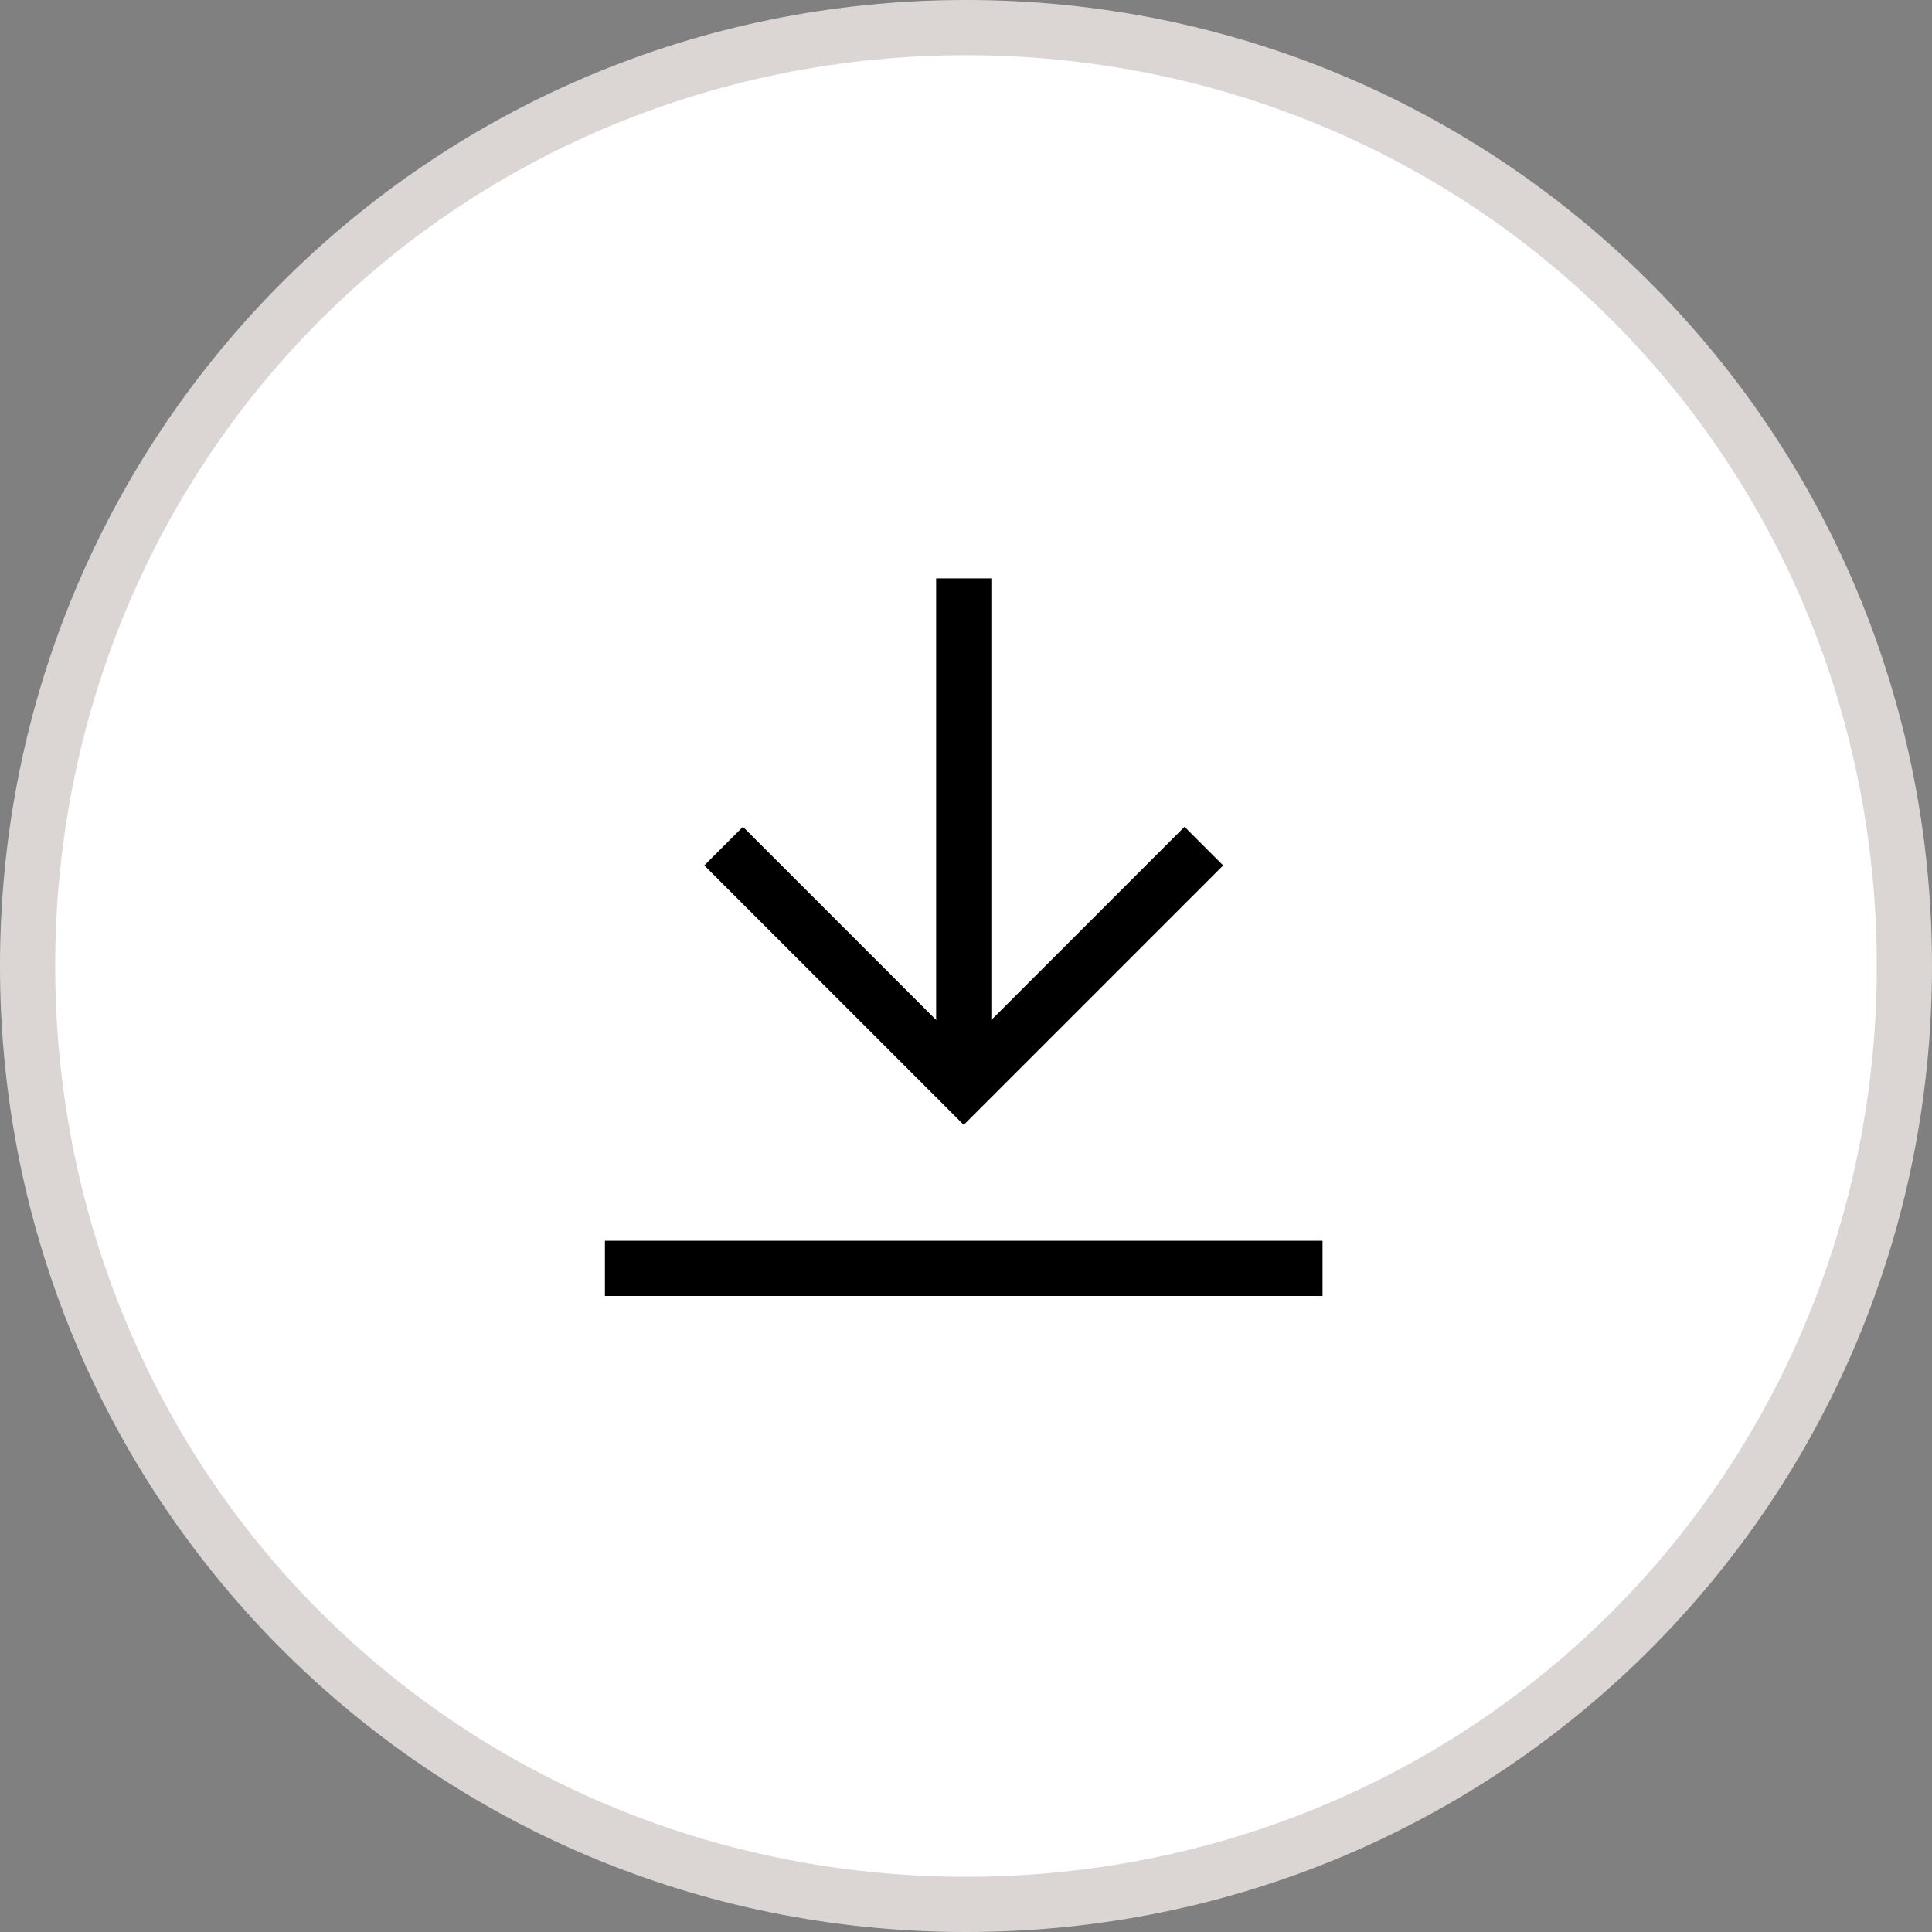
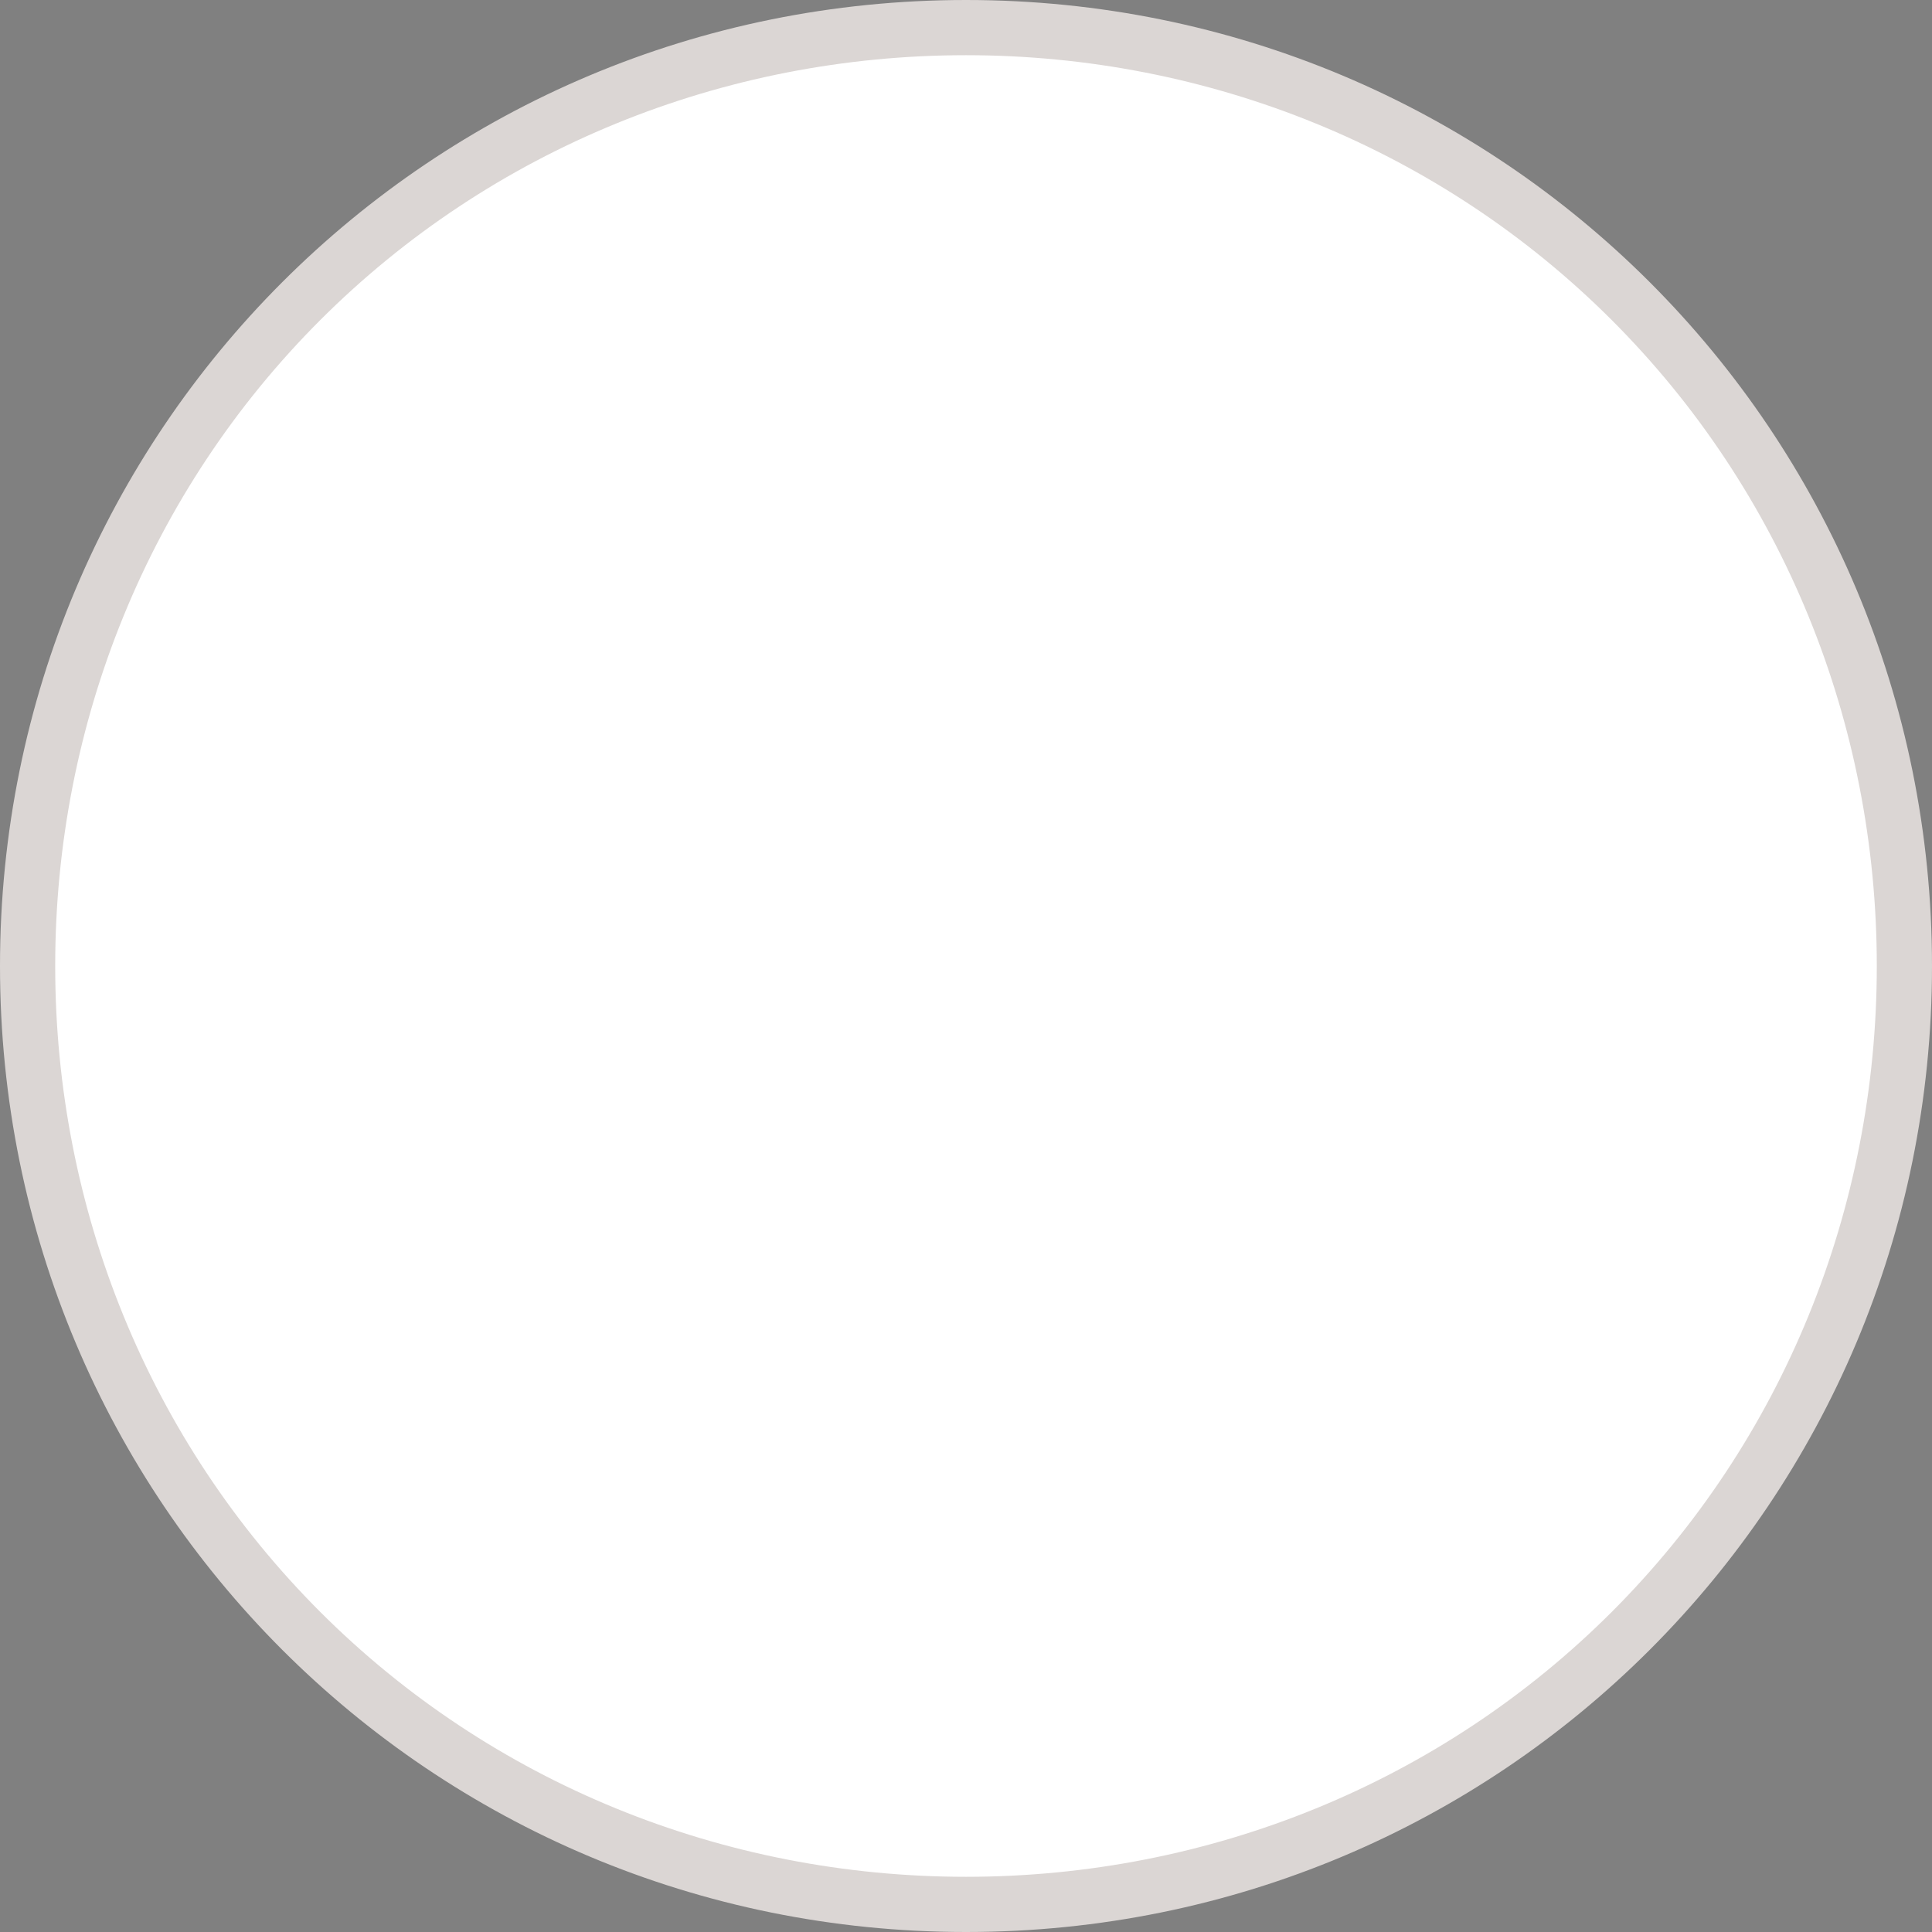
<svg xmlns="http://www.w3.org/2000/svg" version="1.1" id="Layer_1" x="0px" y="0px" viewBox="0 0 35 35" style="enable-background:new 0 0 35 35;" xml:space="preserve">
  <rect x="0" y="0" width="35" height="35" fill="#808080" stroke="none" />
  <style type="text/css">
	.st0{fill:#FFFFFF;}
	.st1{fill:#DBD6D4;}
</style>
  <g>
    <g id="Button_00000076578283598848483580000012202604018272447673_">
      <path class="st0" d="M17.5,34.5c-4.5,0-8.8-1.8-12-5c-3.2-3.2-5-7.5-5-12s1.8-8.8,5-12c3.2-3.2,7.5-5,12-5s8.8,1.8,12,5    c3.2,3.2,5,7.5,5,12s-1.8,8.8-5,12C26.3,32.7,22,34.5,17.5,34.5z" />
-       <path class="st1" d="M17.5,1C13.1,1,8.9,2.7,5.8,5.8S1,13.1,1,17.5s1.7,8.6,4.8,11.7S13.1,34,17.5,34s8.6-1.7,11.7-4.8    S34,21.9,34,17.5s-1.7-8.6-4.8-11.7S21.9,1,17.5,1 M17.5,0C27.2,0,35,7.8,35,17.5S27.2,35,17.5,35S0,27.2,0,17.5S7.8,0,17.5,0z" />
+       <path class="st1" d="M17.5,1C13.1,1,8.9,2.7,5.8,5.8S1,13.1,1,17.5s1.7,8.6,4.8,11.7S13.1,34,17.5,34s8.6-1.7,11.7-4.8    S34,21.9,34,17.5s-1.7-8.6-4.8-11.7S21.9,1,17.5,1 M17.5,0C27.2,0,35,7.8,35,17.5S27.2,35,17.5,35S0,27.2,0,17.5S7.8,0,17.5,0" />
    </g>
    <g id="Download_Icon_00000067214554181138158310000011103425184576849851_" transform="translate(271.859 -159.822)">
-       <rect x="-254.9" y="170.3" width="1" height="9.2" />
-       <polygon points="-254.4,180.2 -259.1,175.5 -258.4,174.8 -254.4,178.8 -250.4,174.8 -249.7,175.5   " />
-       <rect x="-260.9" y="182.3" width="13" height="1" />
-     </g>
+       </g>
  </g>
</svg>